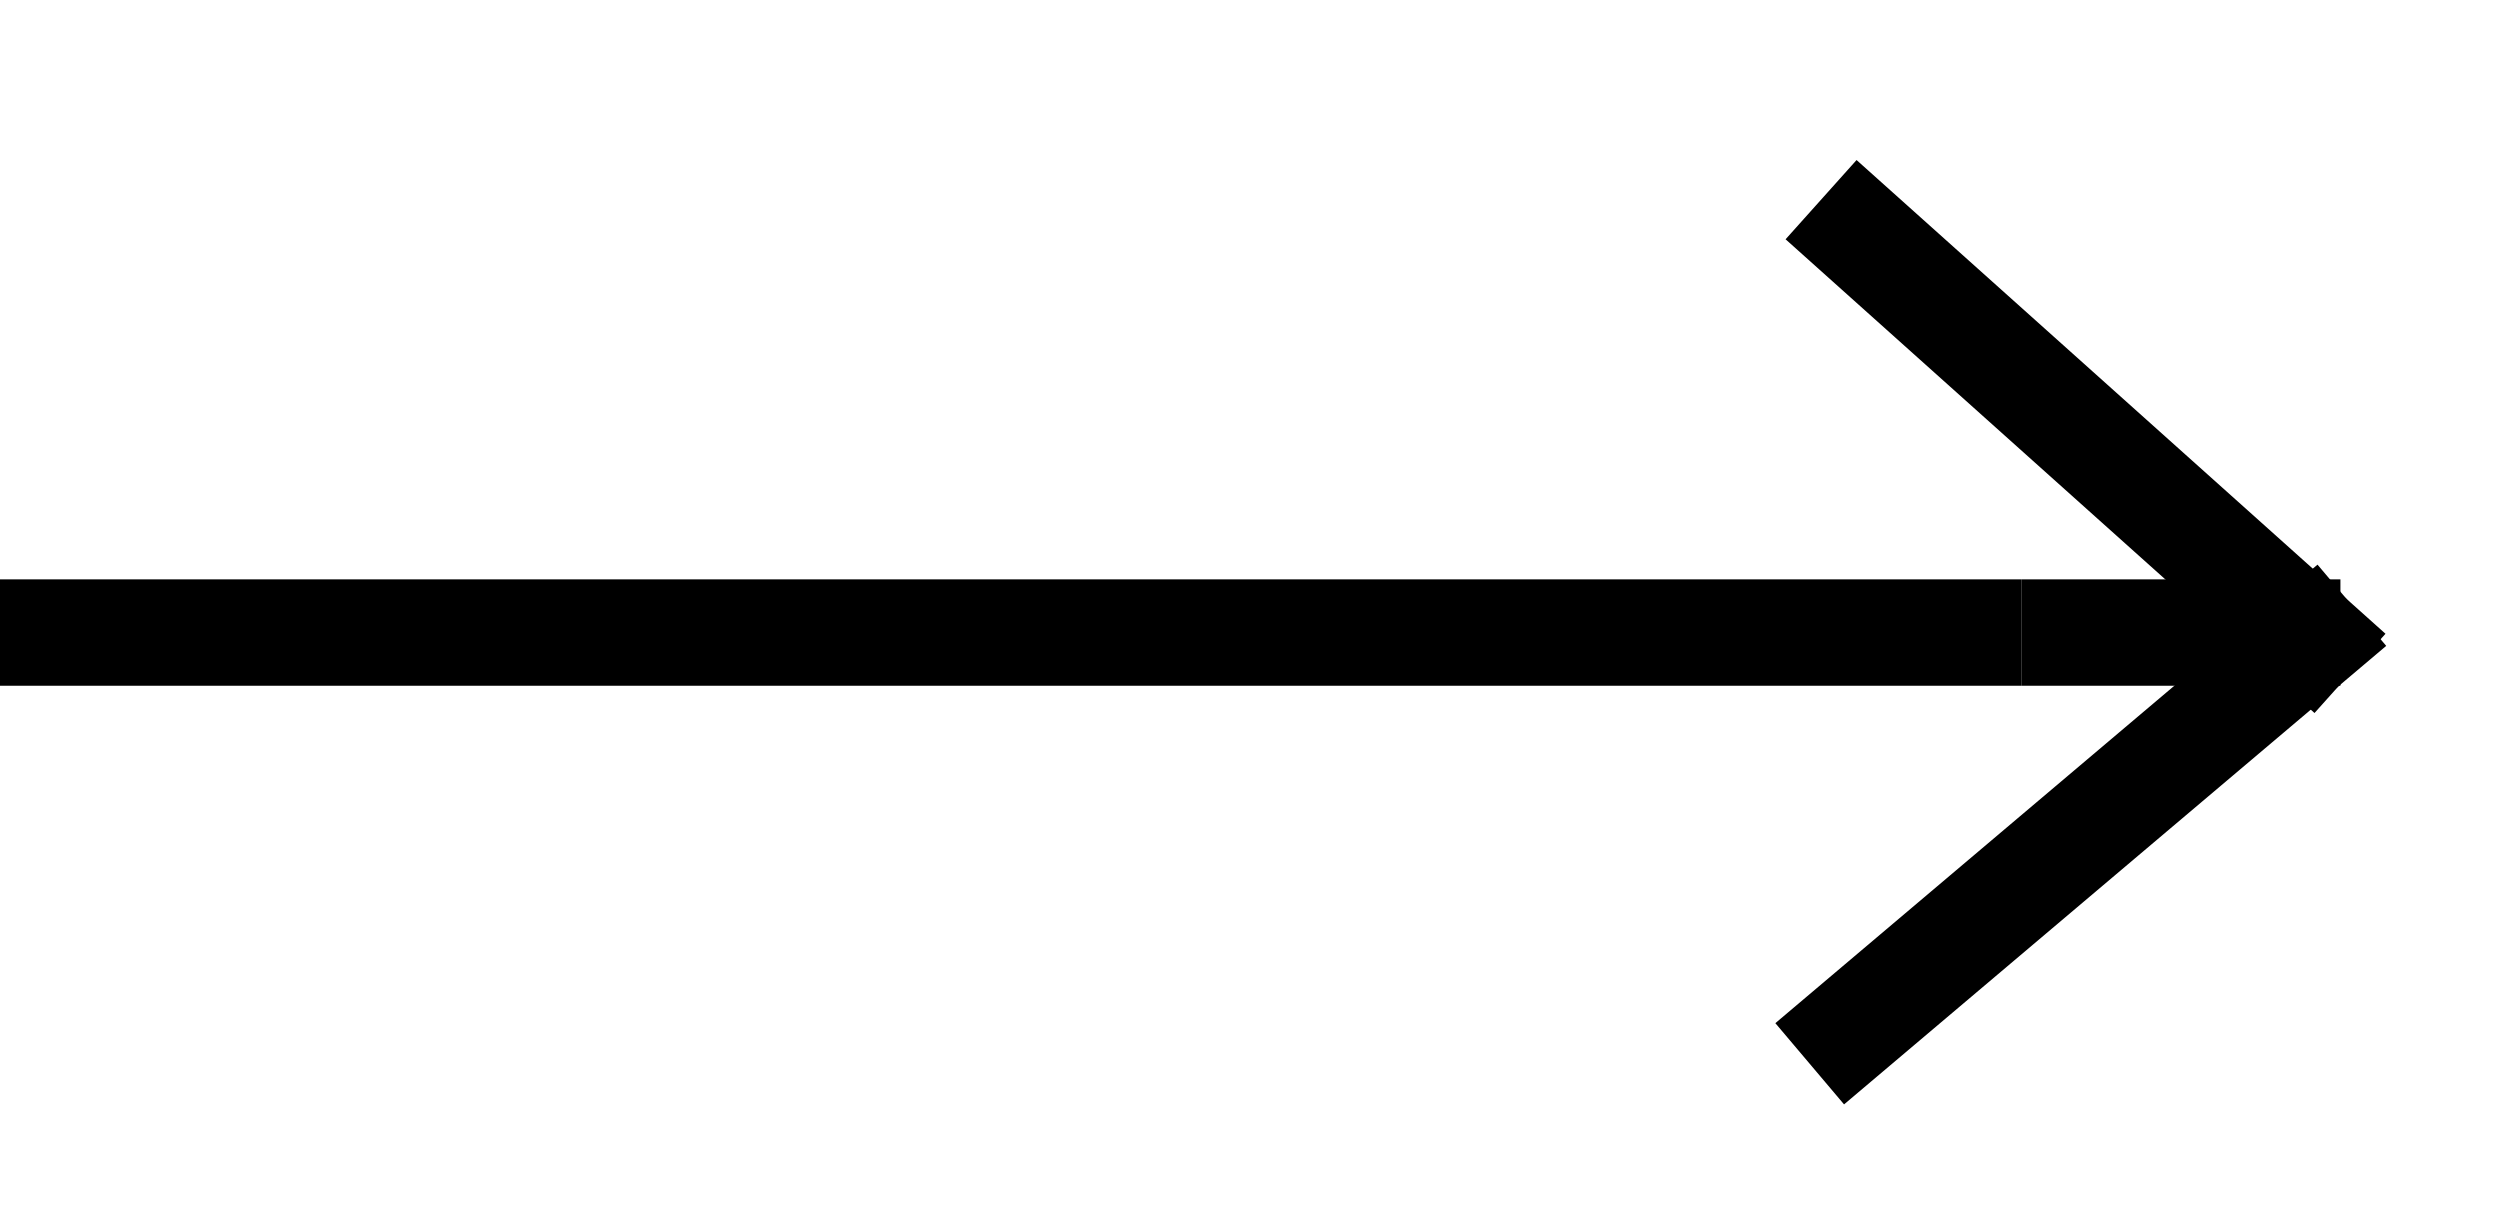
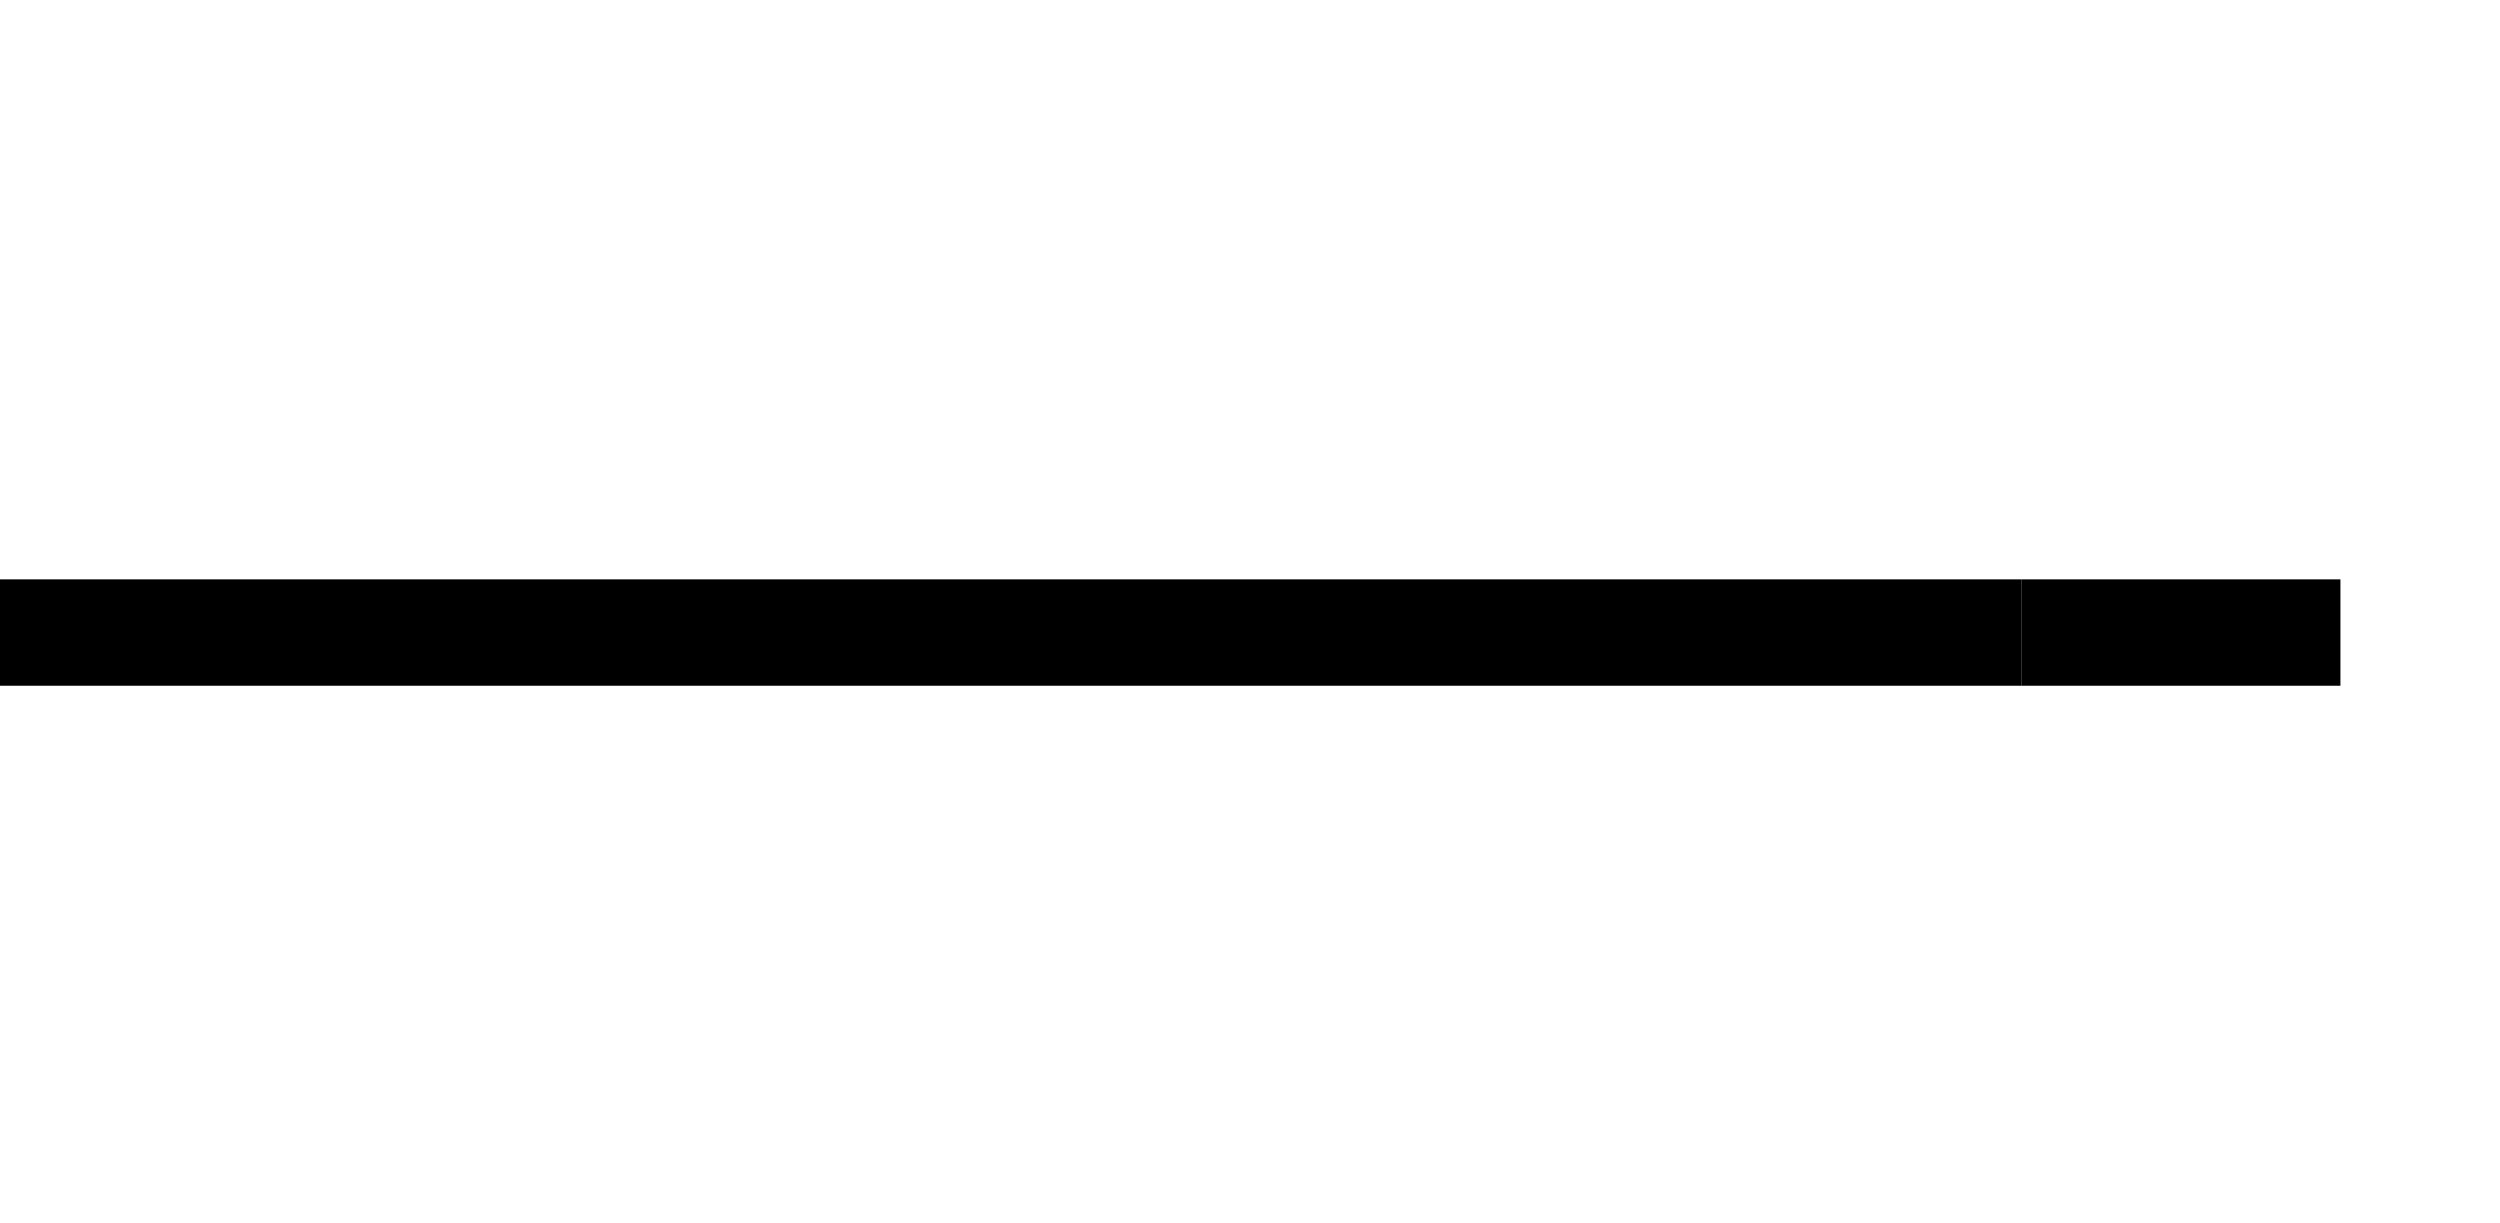
<svg xmlns="http://www.w3.org/2000/svg" width="47" height="23" viewBox="0 0 47 23" fill="none">
  <rect y="10.892" width="38" height="2" fill="black" />
-   <rect x="36.742" y="1.8" width="13.349" height="2" transform="rotate(41.849 34.242 0)" fill="black" />
-   <rect x="32.4" y="20.6" width="13.349" height="2" transform="rotate(-40.222 31.025 18.584)" fill="black" />
  <rect x="38" y="10.892" width="6" height="2" fill="black" />
</svg>